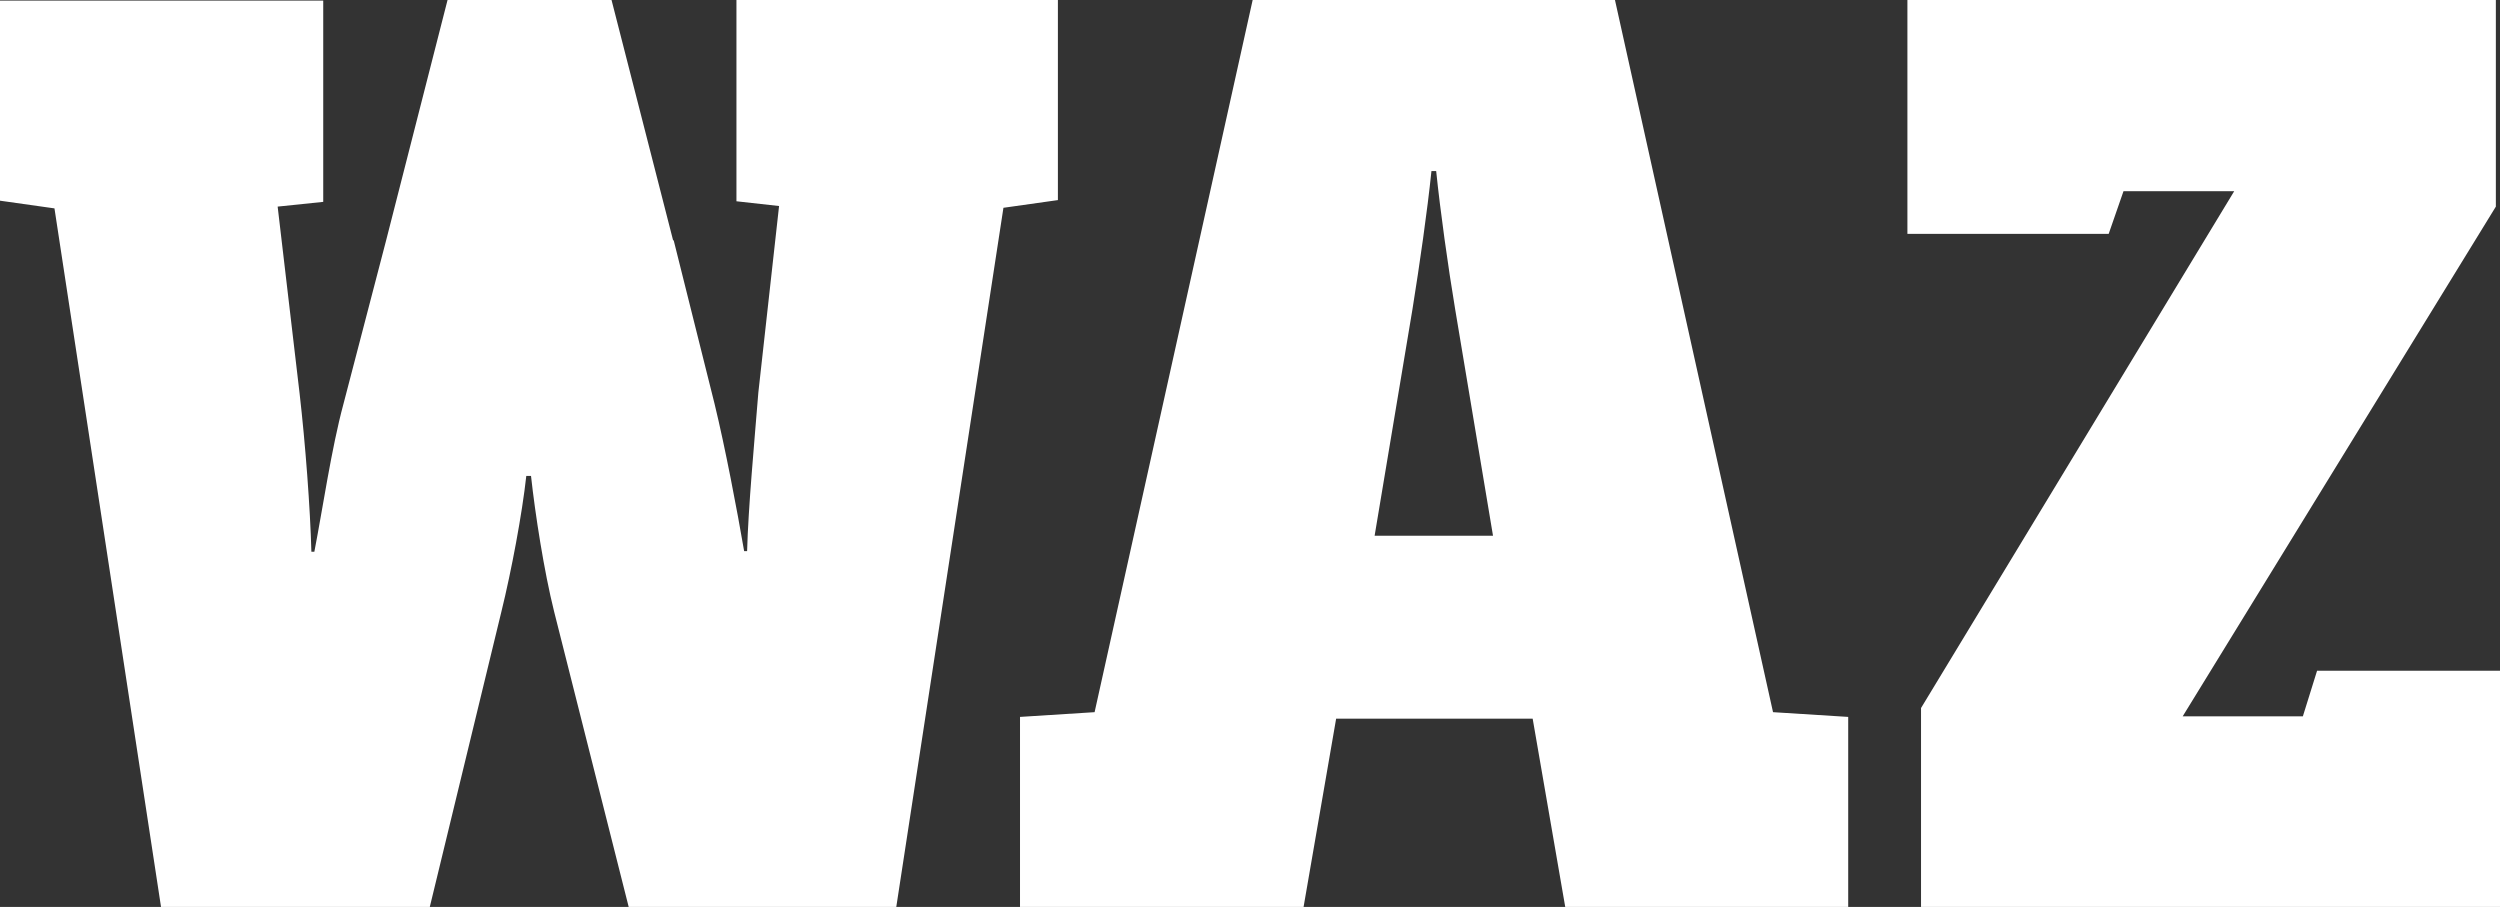
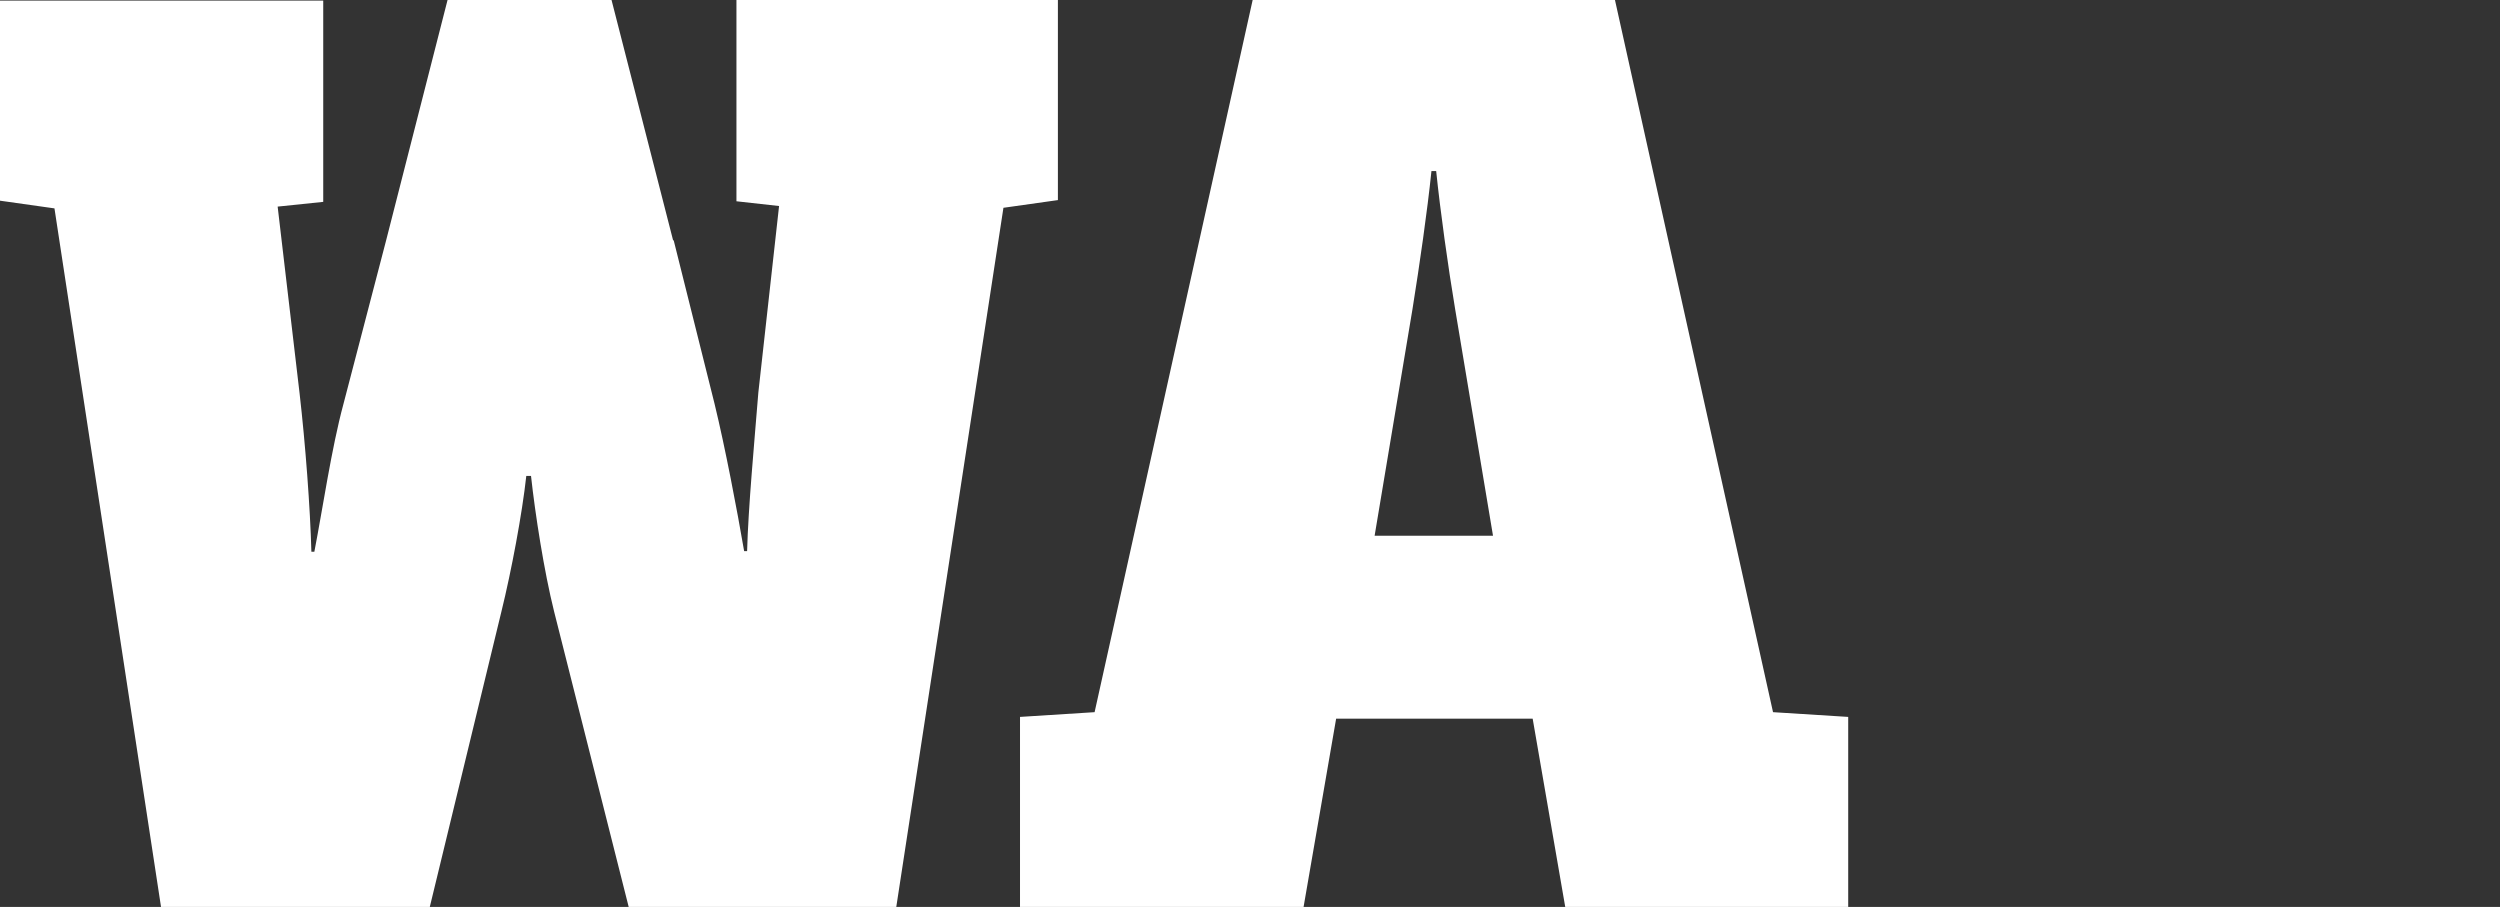
<svg xmlns="http://www.w3.org/2000/svg" version="1.1" id="Ebene_1" x="0px" y="0px" viewBox="0 0 422.3 153.2" style="enable-background:new 0 0 422.3 153.2;" xml:space="preserve">
  <rect x="0" y="0" width="422.3" height="153.2" fill="#333333" stroke="none" />
  <style type="text/css">
	.st0{fill:#FFFFFF;}
</style>
  <g>
    <path class="st0" d="M169.5,35.1l9.2-1.3V0h-54.3v34l7.2,0.8l-3.5,31.5c-0.7,8.7-1.7,19.4-1.9,26.8h-0.5c-1.2-7-3.2-17.5-5-24.9   l-6.9-27.6h-0.1L103.3,0H75.6L65.2,40.7l0,0L58,68.3c-2,7.4-3.5,17.7-4.9,24.9h-0.5c-0.2-7.4-1-18.1-2-26.8l-3.7-31.5l7.7-0.8v-34   H0v33.8l9.2,1.3l18,118h45.4l12.1-49.9c1.7-6.9,3.5-16.5,4.2-22.9h0.8c0.7,6.4,2.2,16.1,3.9,22.9l12.6,49.9h45.2L169.5,35.1z" />
    <path class="st0" d="M299.5,120.3L272.8,0h-30.4H242h-30.4l-26.7,120.3l-12.6,0.8v32.1h47.9l5.5-31.8h16.2h0.8h16.2l5.5,31.8h47.8   v-32.1L299.5,120.3z M232.2,90.5l6.4-38.3c1.2-7.5,2.5-16.5,3.2-23.3h0.8c0.7,6.8,2,16.1,3.2,23.3l6.4,38.3H232.2z" />
-     <polygon class="st0" points="389,121 368.7,121 421.6,34.9 421.6,0 322.2,0 322.2,39.5 356.2,39.5 358.7,32.3 377.4,32.3    324.5,119.6 324.5,153.2 422.3,153.2 422.3,113.3 391.4,113.3  " />
  </g>
</svg>